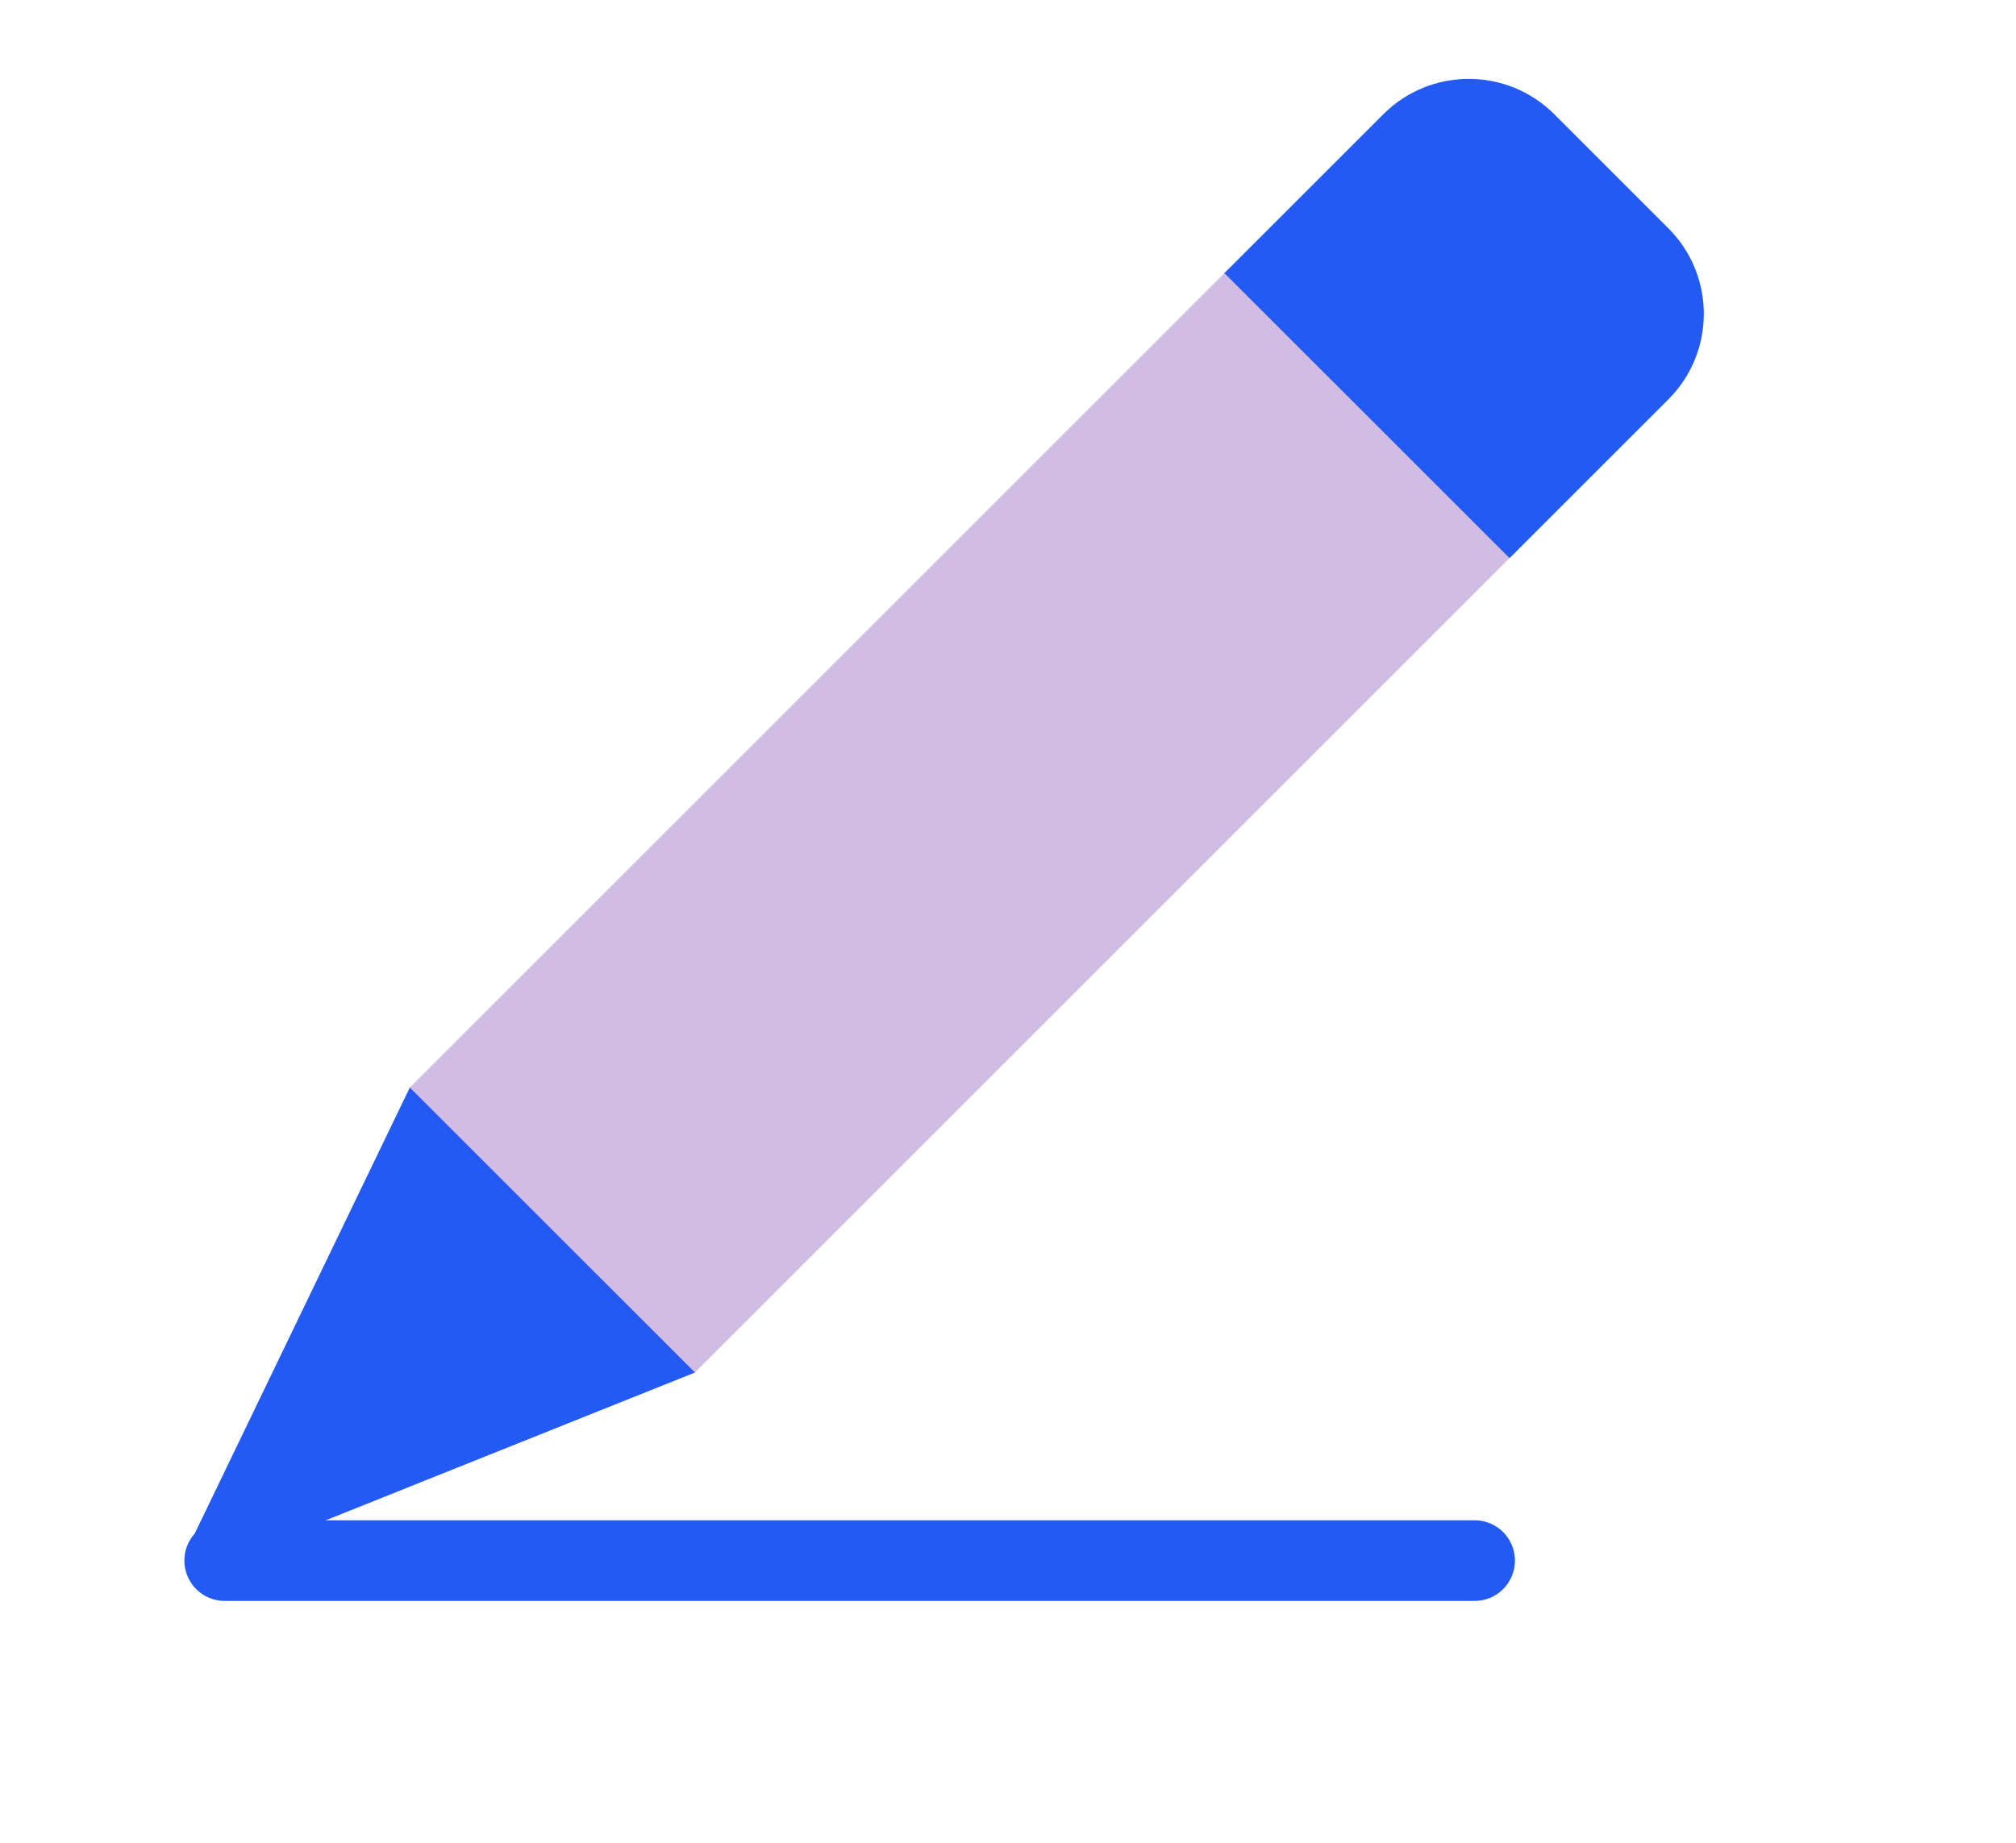
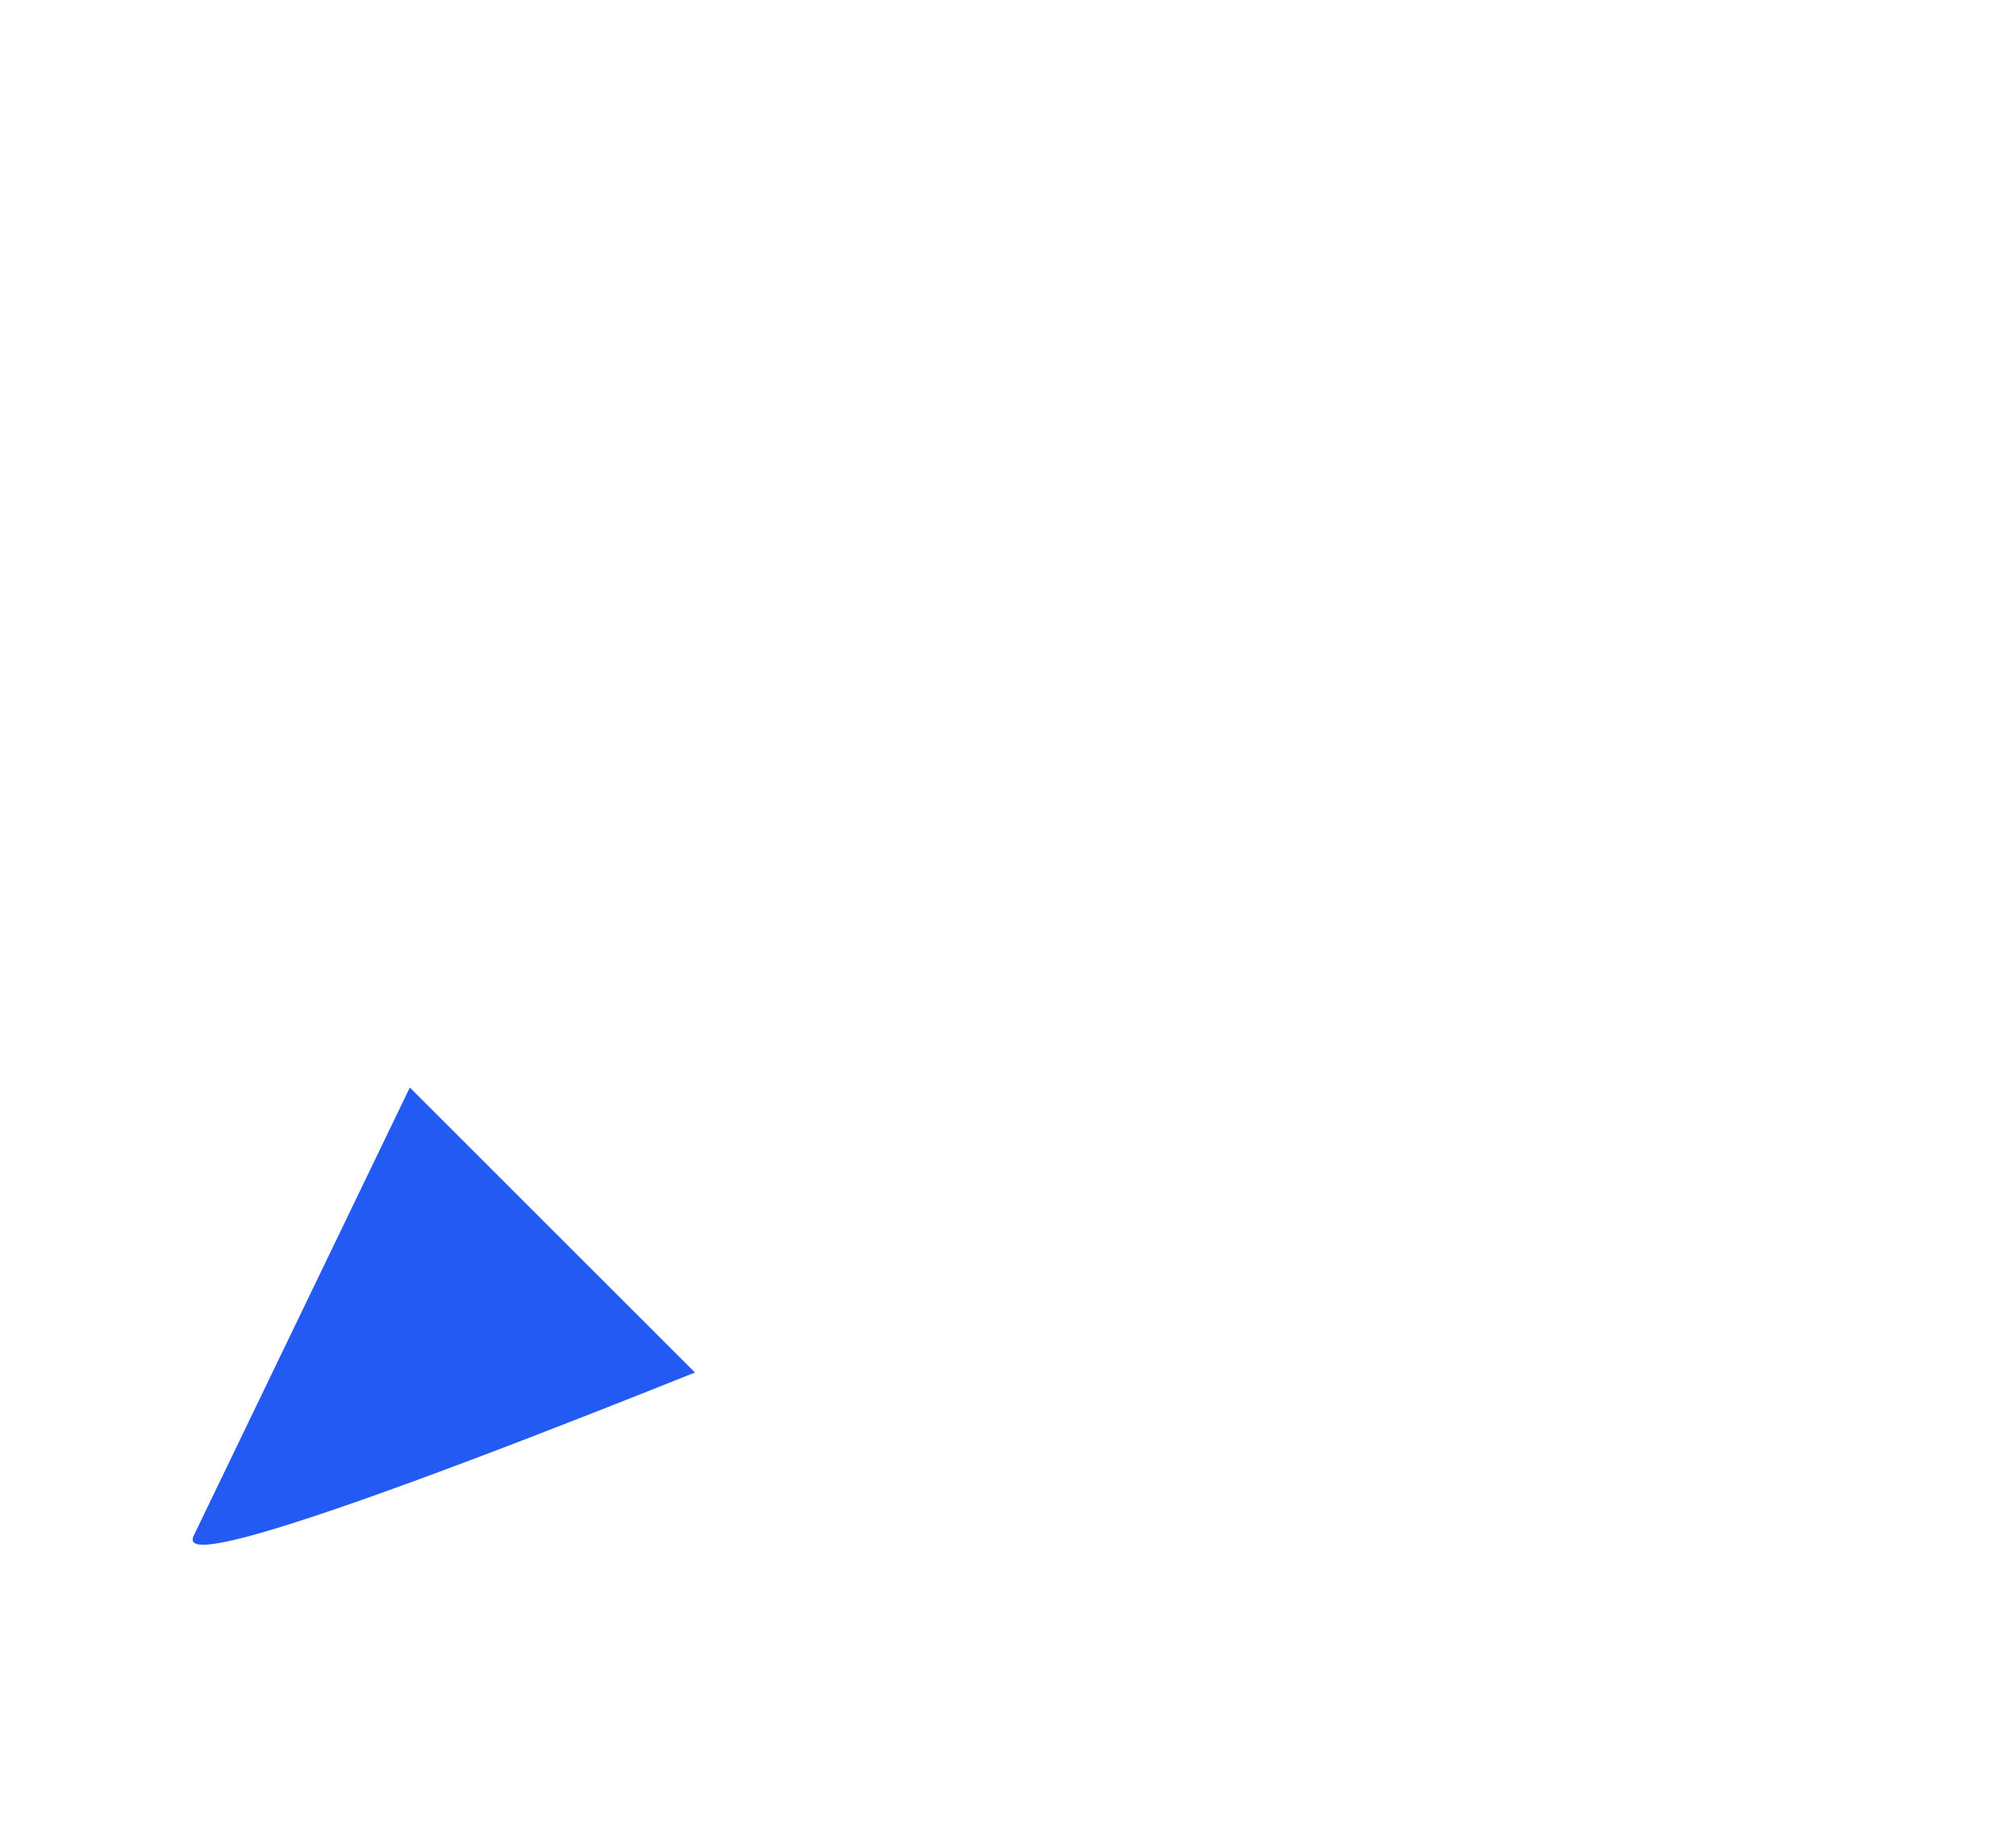
<svg xmlns="http://www.w3.org/2000/svg" width="35" height="32" viewBox="0 0 35 32" fill="none">
  <g id="pencil">
-     <path id="Rectangle 6366" d="M21.372 4.627L26.322 9.577L12.059 23.84L7.11 18.89L21.372 4.627Z" fill="#D1BCE3" />
-     <path id="Rectangle 6368" d="M7.115 18.885L12.065 23.834L3.812 27.138C3.515 27.256 3.228 26.948 3.366 26.661L7.115 18.885Z" fill="#235AF3" />
-     <path id="Rectangle 6367" d="M24.015 1.985C24.835 1.165 26.165 1.165 26.985 1.985L28.965 3.965C29.785 4.785 29.785 6.115 28.965 6.935L26.207 9.692L21.257 4.743L24.015 1.985Z" fill="#235AF3" />
-     <line id="Line 4" x1="3.901" y1="27.1" x2="25.601" y2="27.1" stroke="#235AF3" stroke-width="1.4" stroke-linecap="round" />
+     <path id="Rectangle 6368" d="M7.115 18.885L12.065 23.834C3.515 27.256 3.228 26.948 3.366 26.661L7.115 18.885Z" fill="#235AF3" />
  </g>
</svg>